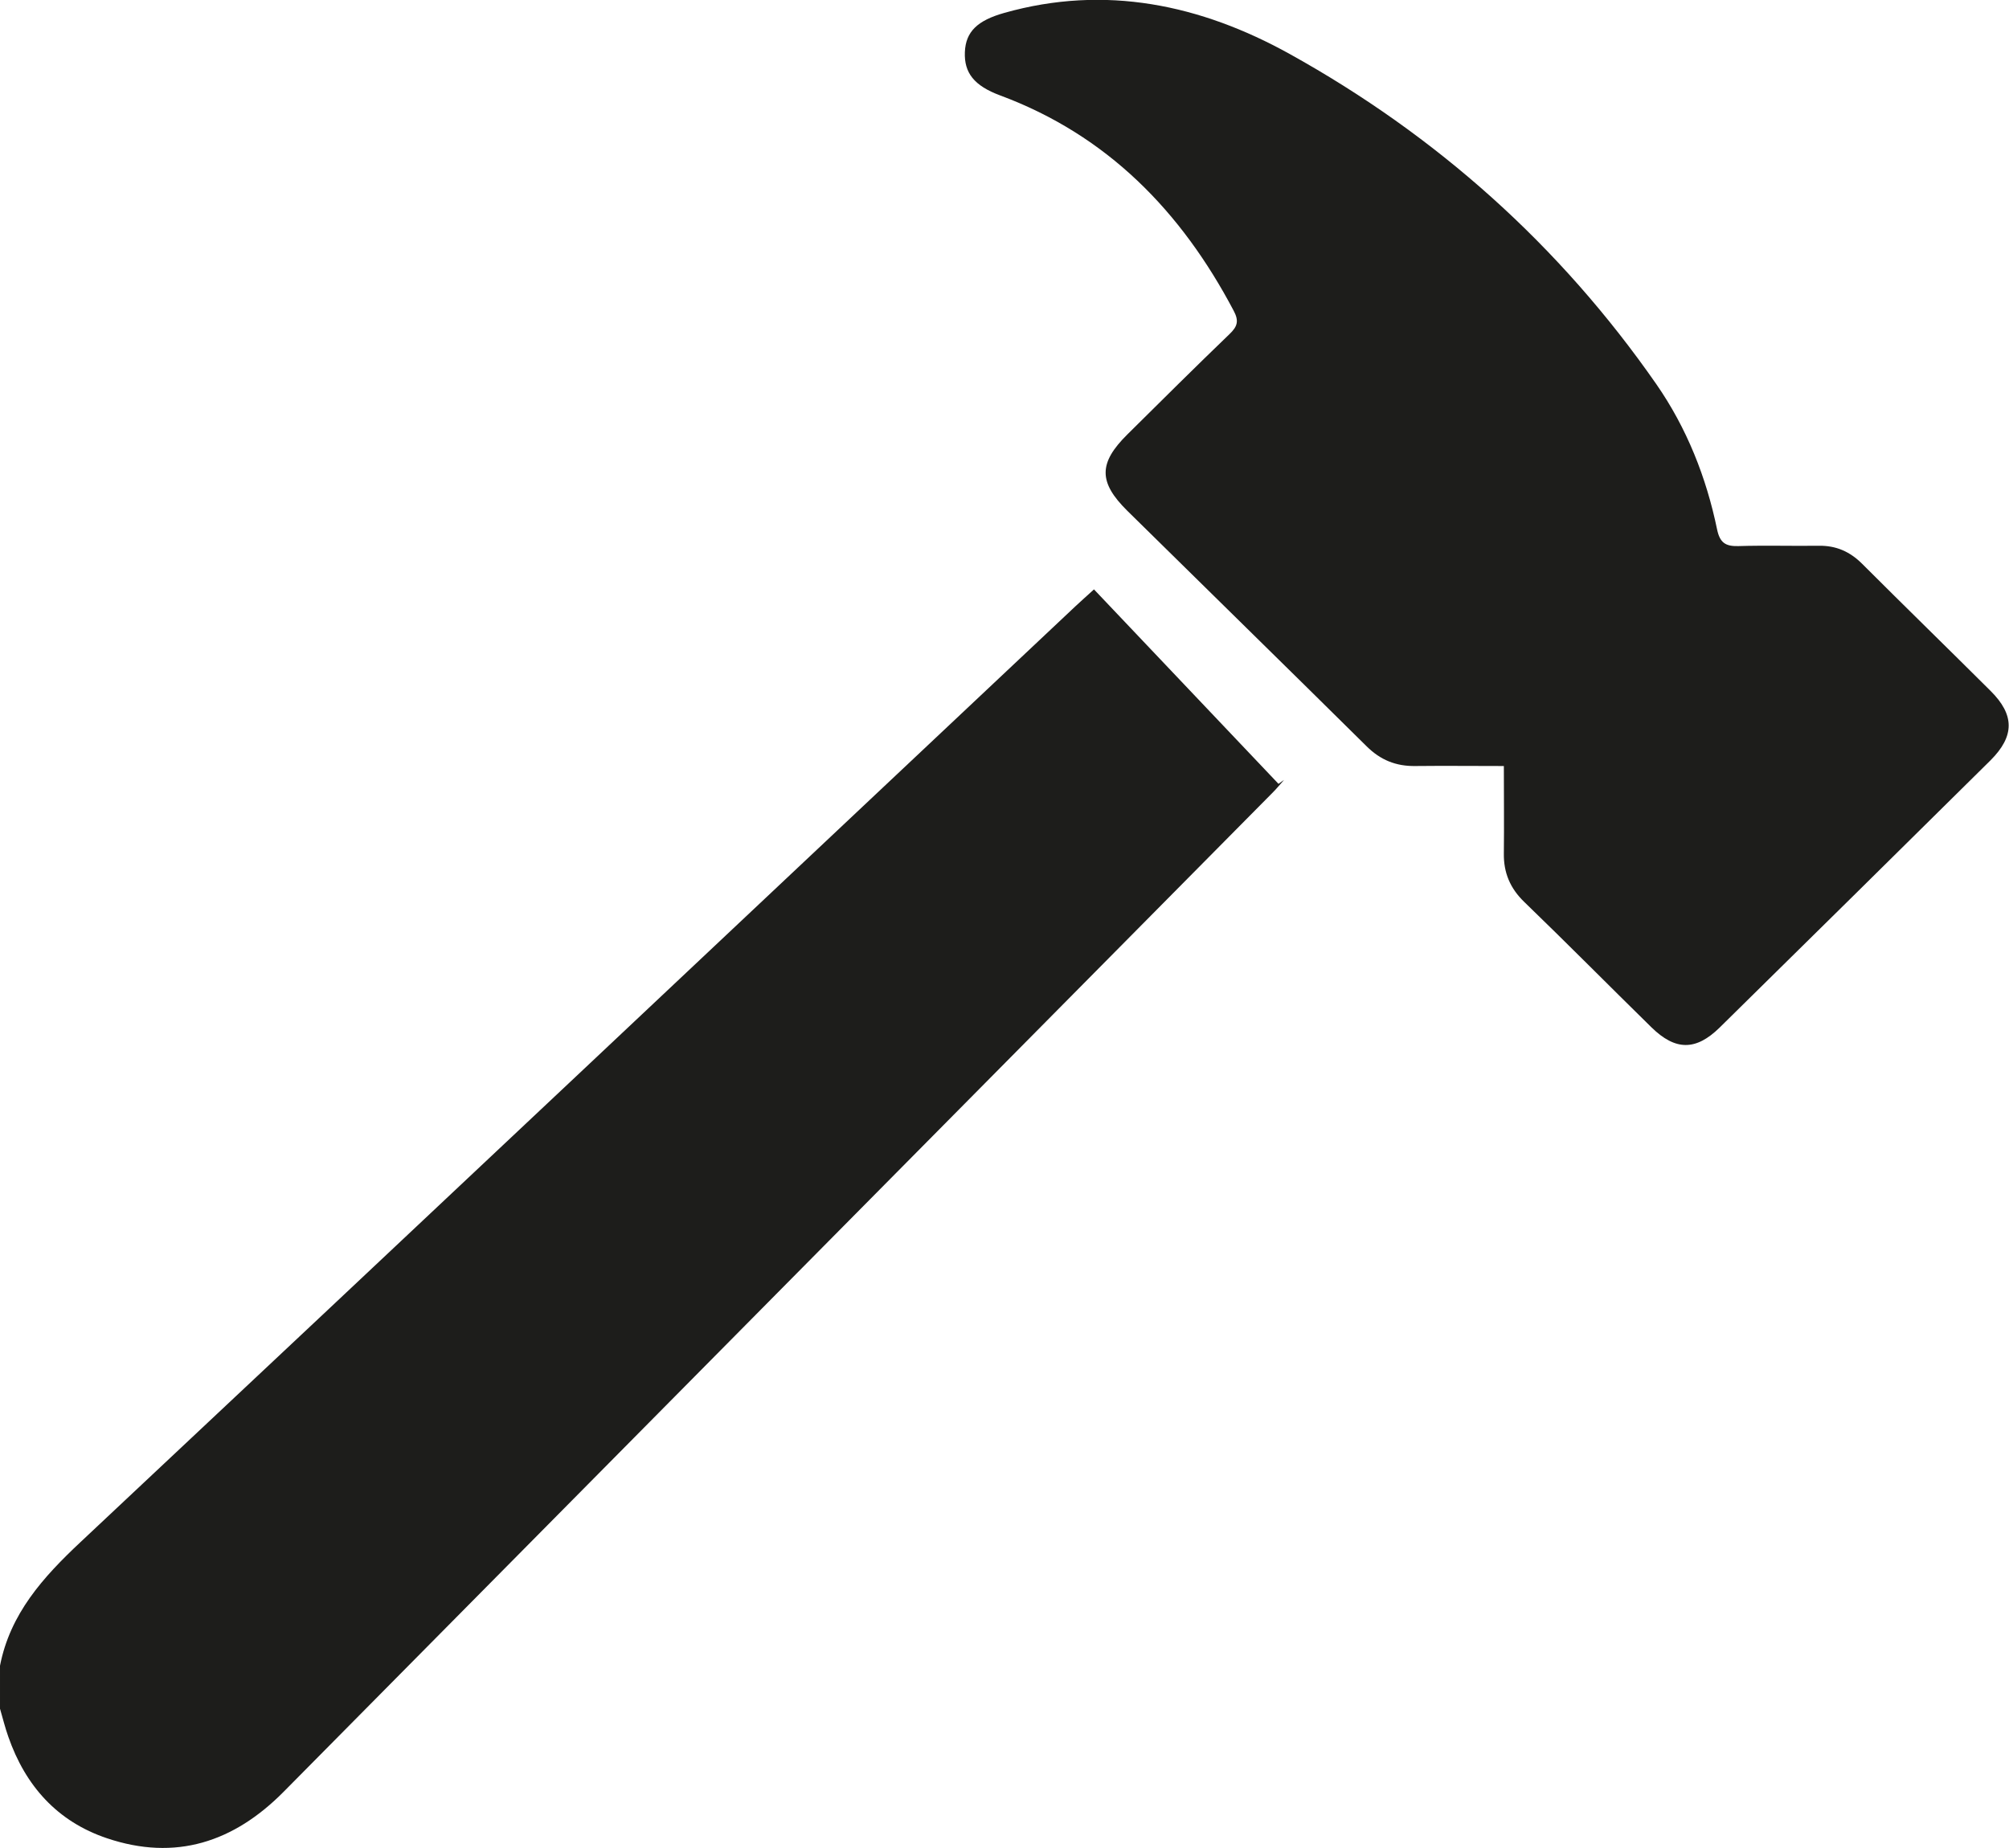
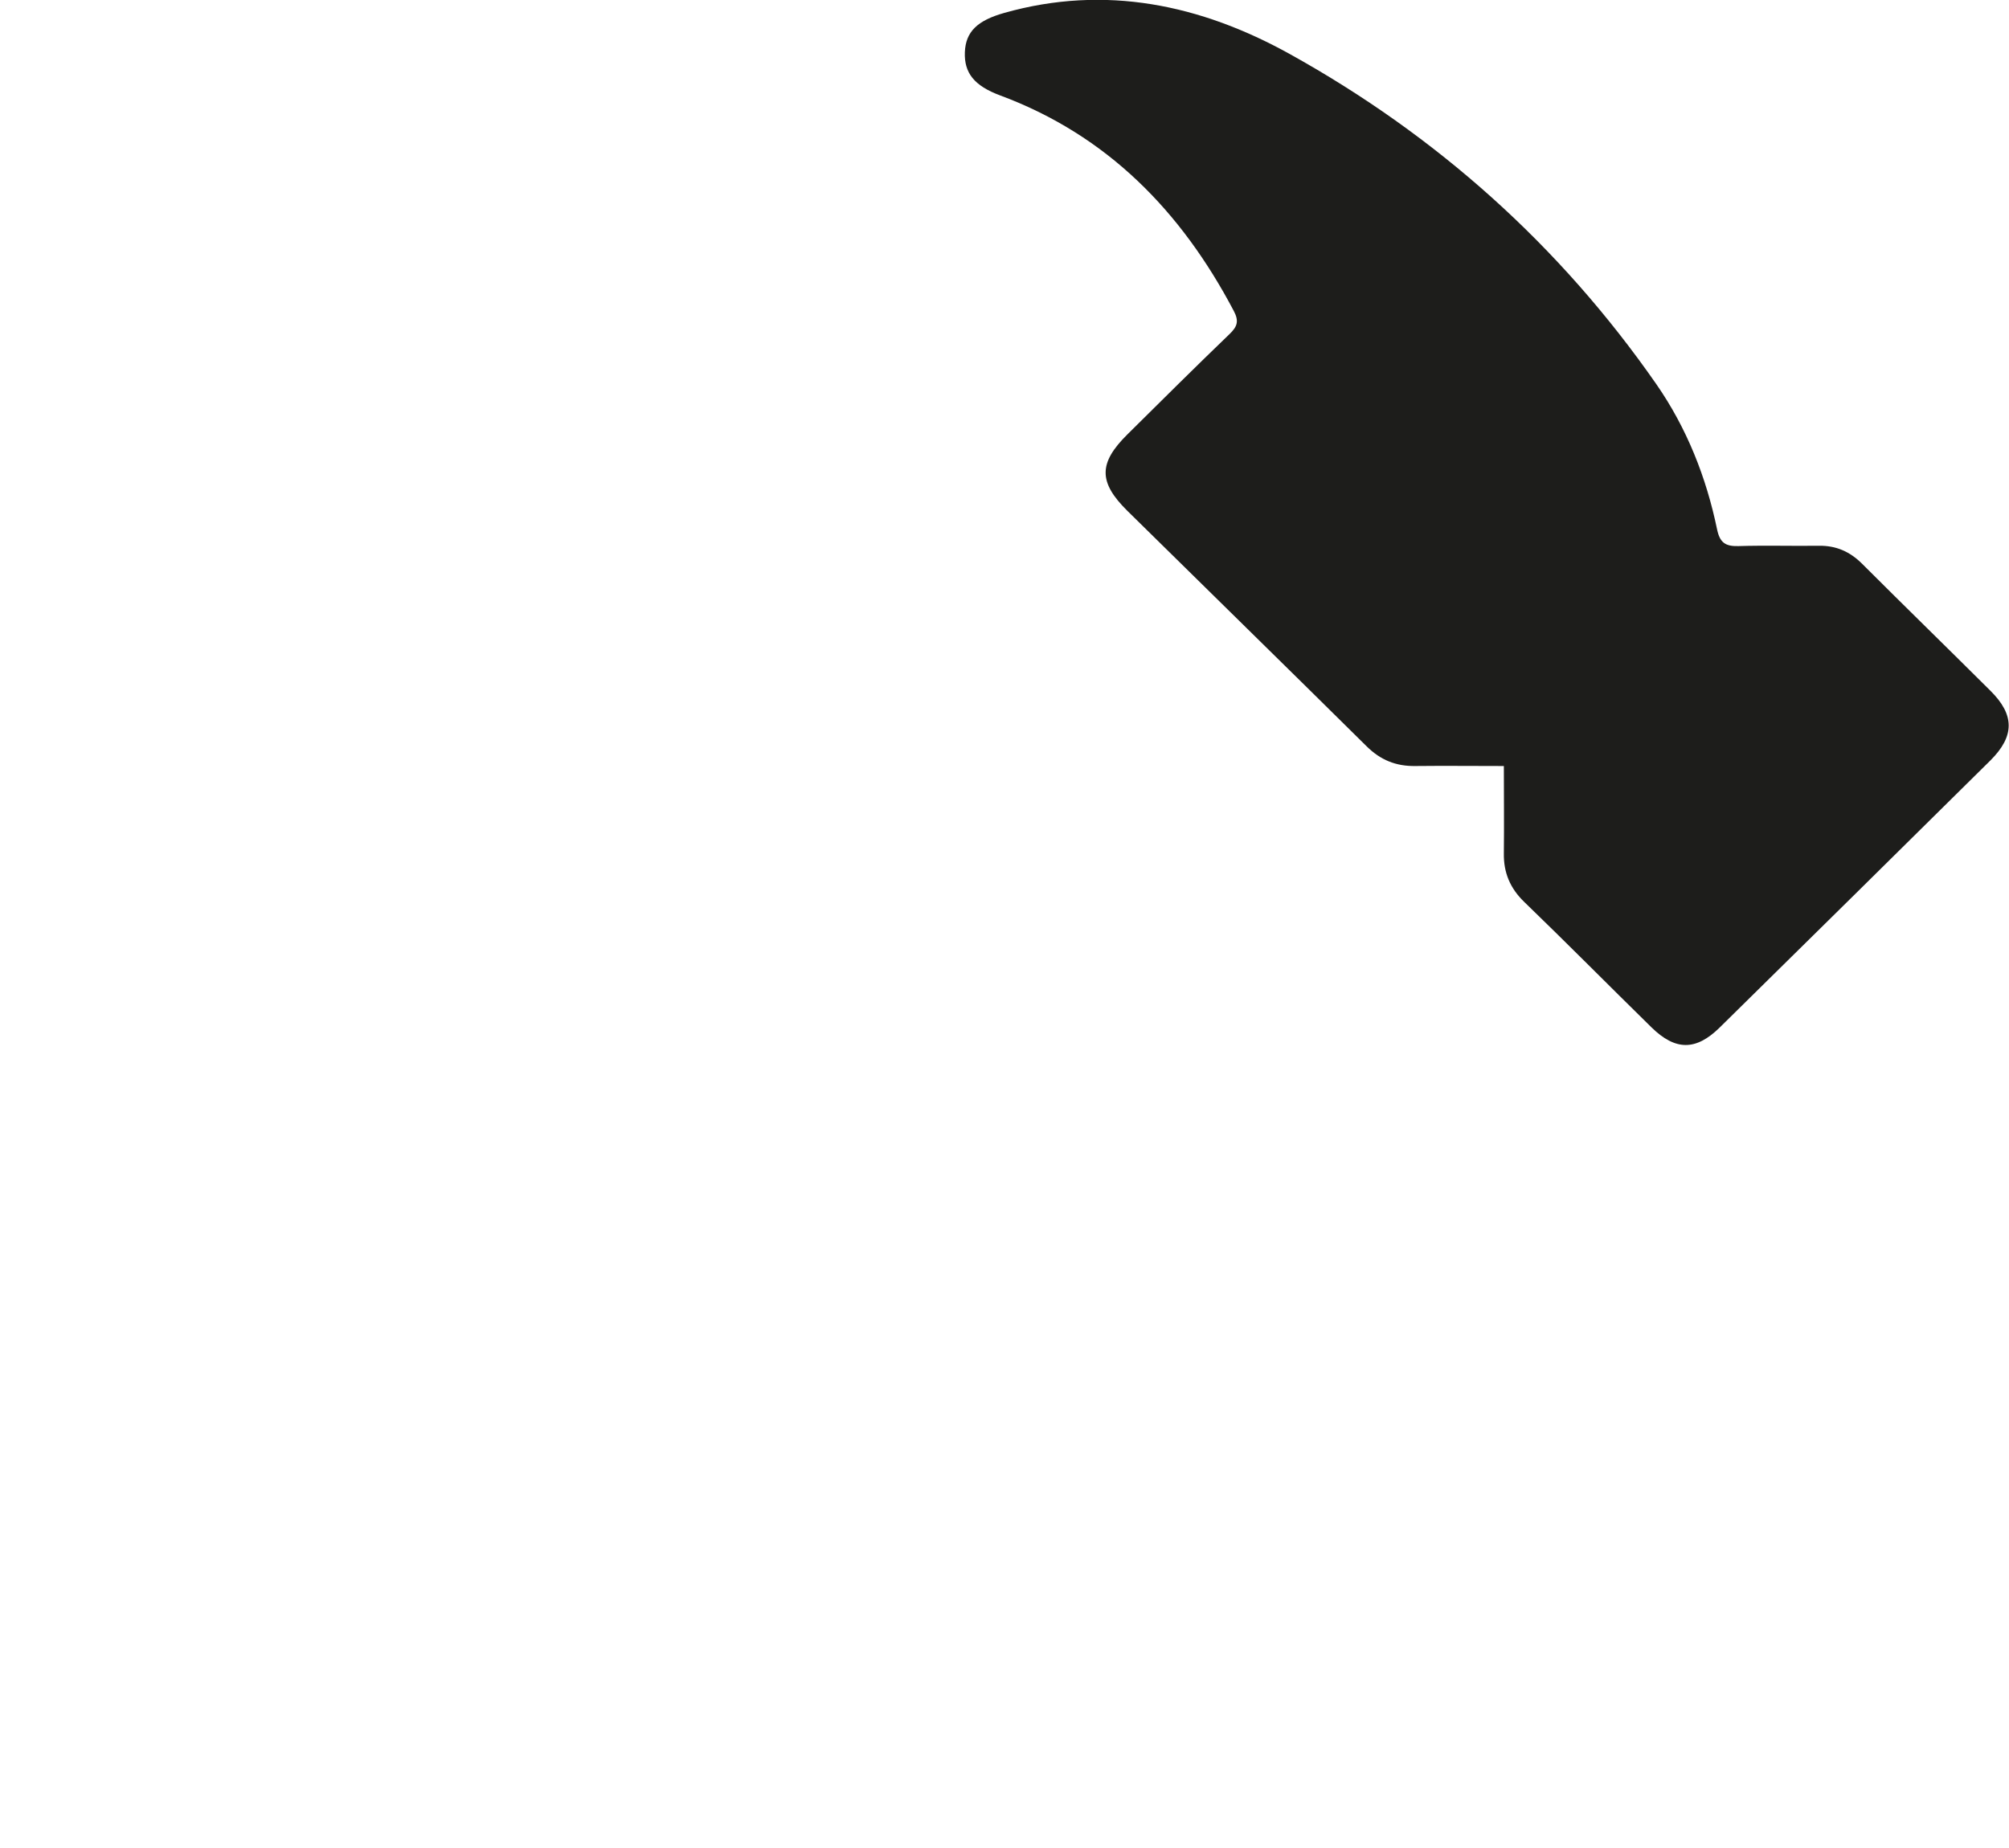
<svg xmlns="http://www.w3.org/2000/svg" id="Lager_2" data-name="Lager 2" viewBox="0 0 122.93 113.09">
  <defs>
    <style>
      .cls-1 {
        fill: #1d1d1b;
        stroke-width: 0px;
      }
    </style>
  </defs>
  <g id="bilder">
    <g>
-       <path class="cls-1" d="M0,101.94c.62-3.18,2.63-5.41,4.92-7.56,20.33-19.07,40.61-38.19,60.91-57.3.32-.3.65-.59,1.11-1.01,3.77,3.98,7.53,7.94,11.29,11.9.11-.08.23-.16.34-.24-.23.26-.45.53-.7.78-20.17,20.38-40.35,40.76-60.52,61.15-3.05,3.08-6.61,4.25-10.8,2.84-3.04-1.02-4.99-3.2-6.04-6.21-.2-.56-.34-1.14-.51-1.72,0-.88,0-1.76,0-2.64Z" />
      <path class="cls-1" d="M92.04,46.88c-1.92,0-3.68-.02-5.43,0-1.19.02-2.15-.37-3-1.22-4.86-4.81-9.76-9.6-14.63-14.4-1.77-1.75-1.77-2.92.01-4.68,2.08-2.06,4.15-4.12,6.25-6.14.48-.46.58-.8.25-1.42-3.21-6.09-7.73-10.74-14.29-13.18-1.59-.59-2.21-1.38-2.16-2.65.05-1.26.78-1.94,2.41-2.4,6.19-1.75,12.03-.5,17.46,2.51,9.01,5,16.54,11.73,22.44,20.21,1.86,2.68,3.06,5.7,3.72,8.9.17.8.51,1.03,1.29,1.01,1.64-.05,3.28,0,4.92-.02,1.07-.02,1.92.36,2.67,1.11,2.6,2.6,5.24,5.17,7.85,7.77,1.48,1.47,1.48,2.77,0,4.25-5.52,5.46-11.04,10.91-16.58,16.36-1.45,1.42-2.7,1.42-4.17-.02-2.6-2.55-5.16-5.14-7.78-7.67-.87-.84-1.27-1.8-1.25-2.98.02-1.72,0-3.43,0-5.34Z" />
    </g>
  </g>
</svg>